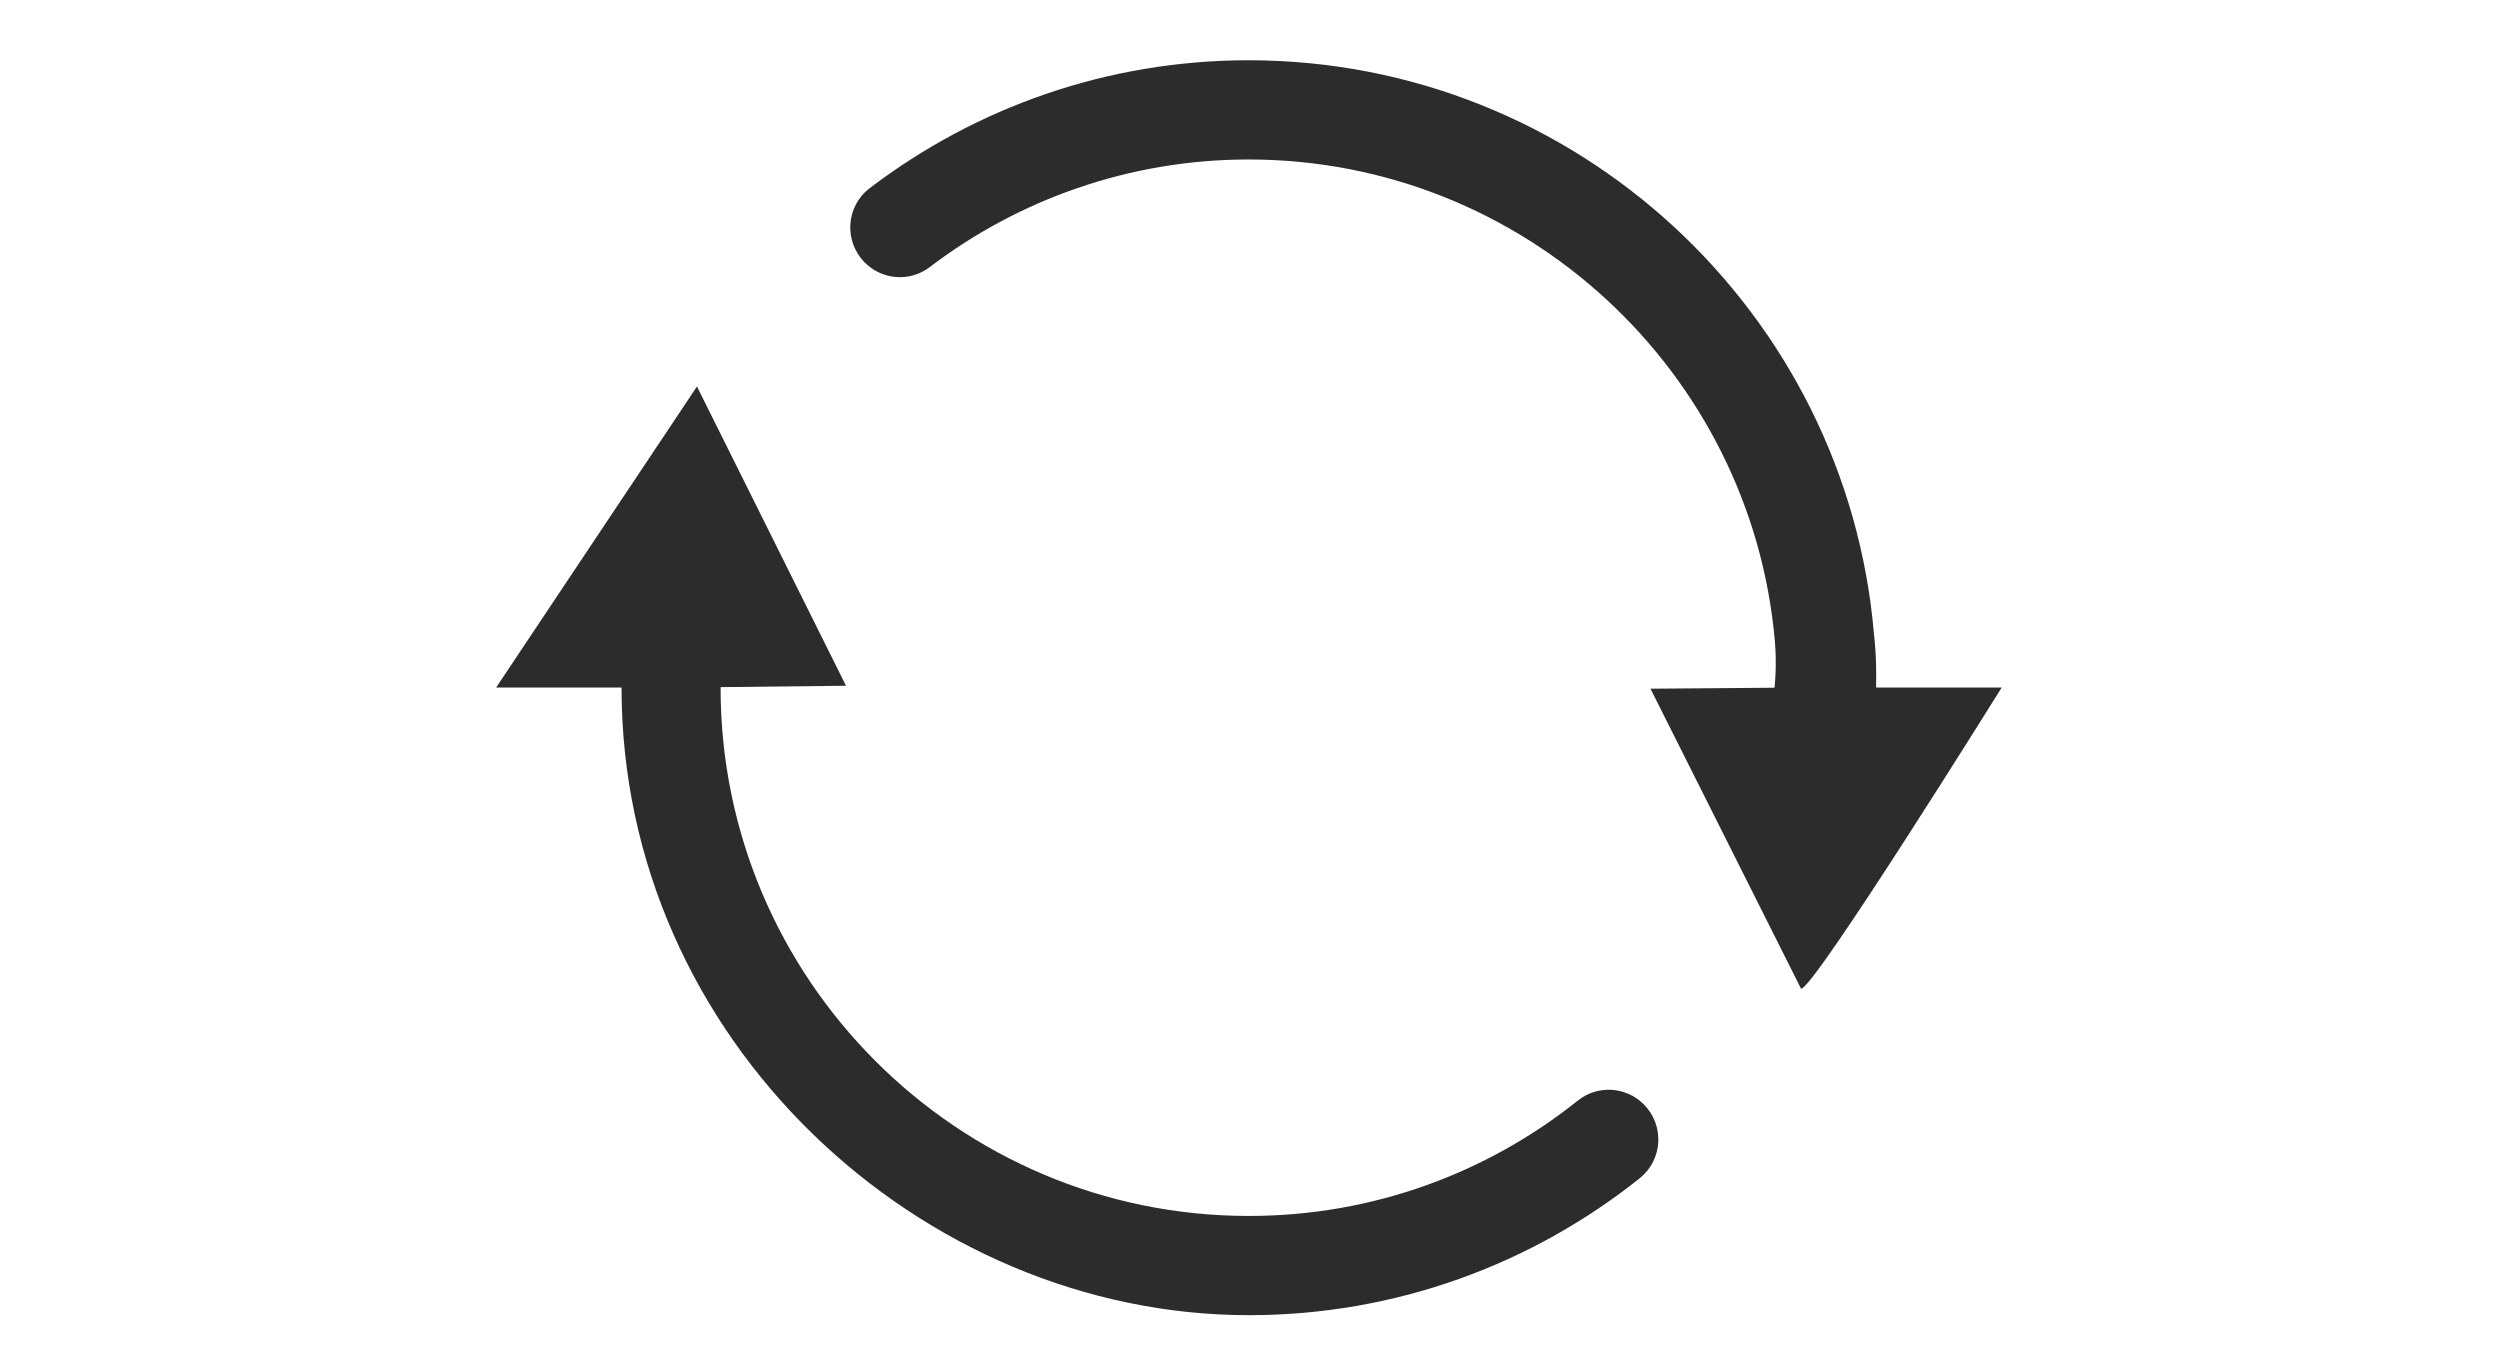
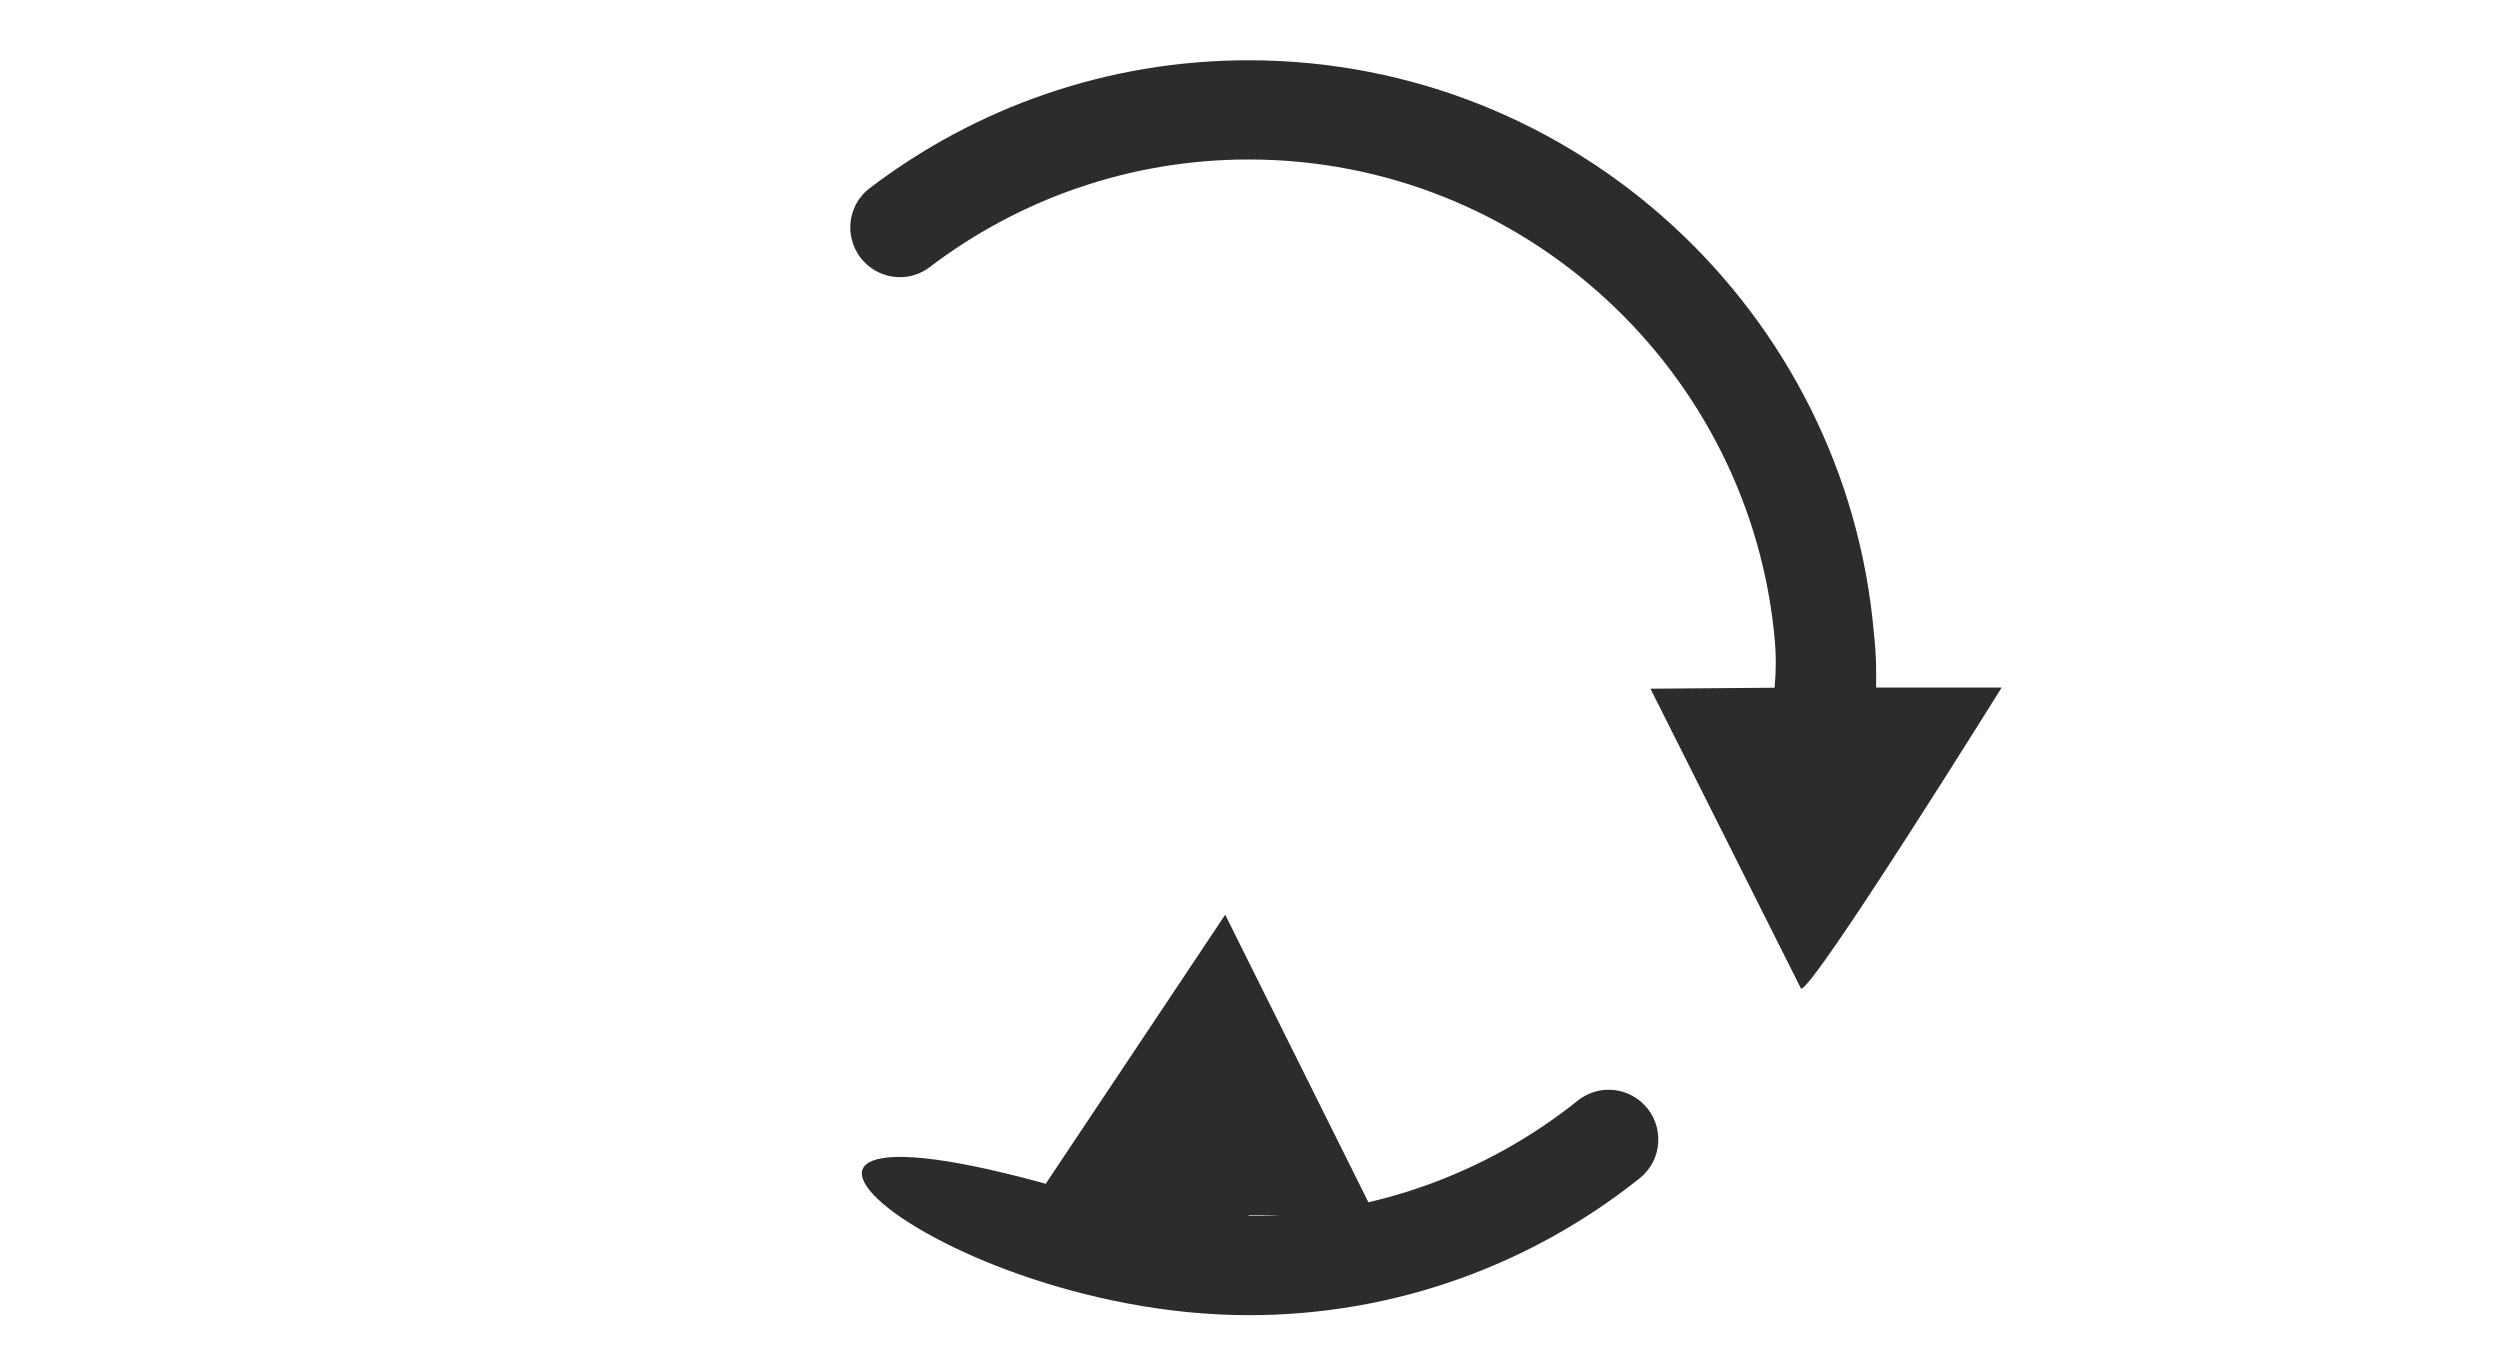
<svg xmlns="http://www.w3.org/2000/svg" t="1678087046282" class="icon" viewBox="0 0 1879 1024" version="1.1" p-id="2319" width="29.359" height="16">
-   <path d="M938.617 45.281c-106.987 0-205.688 35.81-285.003 96.185-17.905 13.614-19.533 39.954-3.551 55.935 13.17 13.17 34.035 14.65 48.832 3.255 66.59-50.608 149.753-80.795 239.575-80.795 207.168 0 377.933 159.667 395.542 362.247 1.628 19.385-0.296 34.775-0.296 34.775l-93.225 0.74 113.202 225.517c9.766 0 150.788-226.405 150.788-226.405h-94.409c0.444-24.564-1.184-35.81-1.628-40.546-20.717-241.054-223.593-430.761-469.827-430.909zM938.617 913.905c-219.006 0-397.022-178.164-397.022-397.022v-0.444l94.261-1.036-112.018-224.925-150.936 226.257h94.261C467.015 781.318 692.088 988.486 938.617 988.486c110.983 0 213.235-38.622 293.882-102.992 17.313-13.91 18.645-39.806 2.96-55.491-13.466-13.466-34.775-14.65-49.572-2.812-67.921 54.308-153.896 86.714-247.269 86.714z" fill="#2c2c2c" p-id="2320" />
+   <path d="M938.617 45.281c-106.987 0-205.688 35.81-285.003 96.185-17.905 13.614-19.533 39.954-3.551 55.935 13.17 13.17 34.035 14.65 48.832 3.255 66.59-50.608 149.753-80.795 239.575-80.795 207.168 0 377.933 159.667 395.542 362.247 1.628 19.385-0.296 34.775-0.296 34.775l-93.225 0.74 113.202 225.517c9.766 0 150.788-226.405 150.788-226.405h-94.409c0.444-24.564-1.184-35.81-1.628-40.546-20.717-241.054-223.593-430.761-469.827-430.909zM938.617 913.905v-0.444l94.261-1.036-112.018-224.925-150.936 226.257h94.261C467.015 781.318 692.088 988.486 938.617 988.486c110.983 0 213.235-38.622 293.882-102.992 17.313-13.91 18.645-39.806 2.96-55.491-13.466-13.466-34.775-14.65-49.572-2.812-67.921 54.308-153.896 86.714-247.269 86.714z" fill="#2c2c2c" p-id="2320" />
</svg>